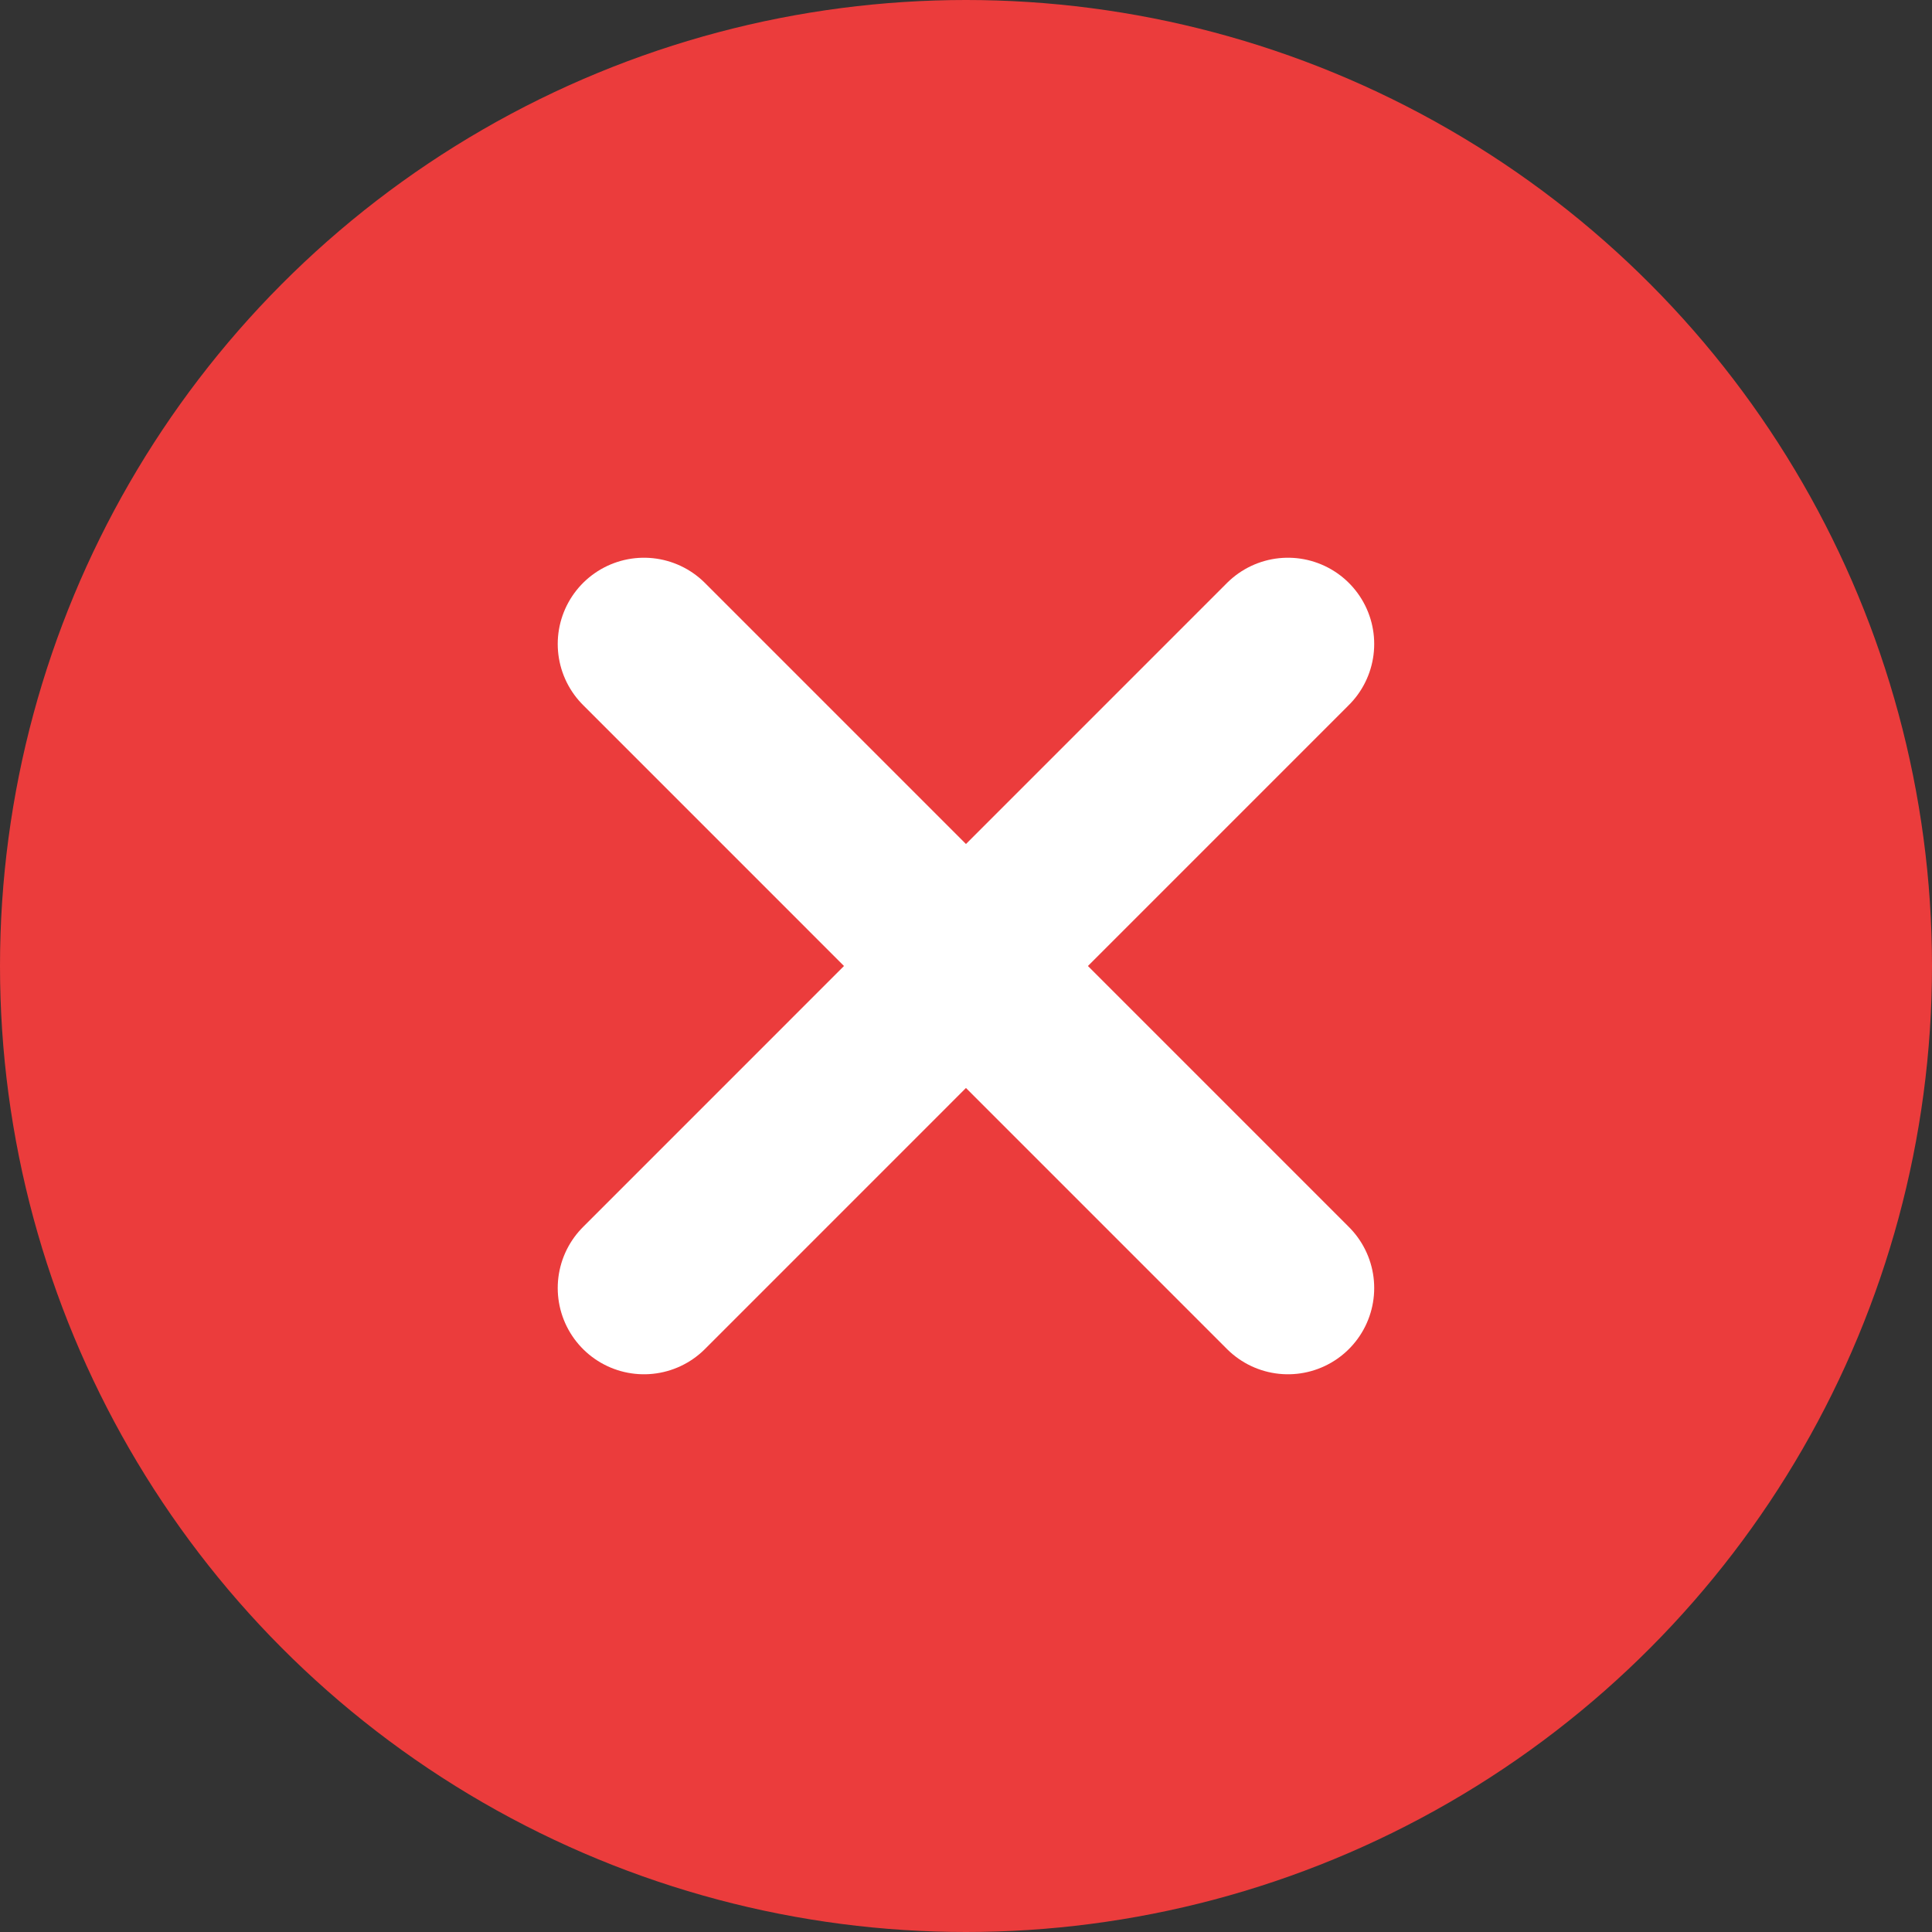
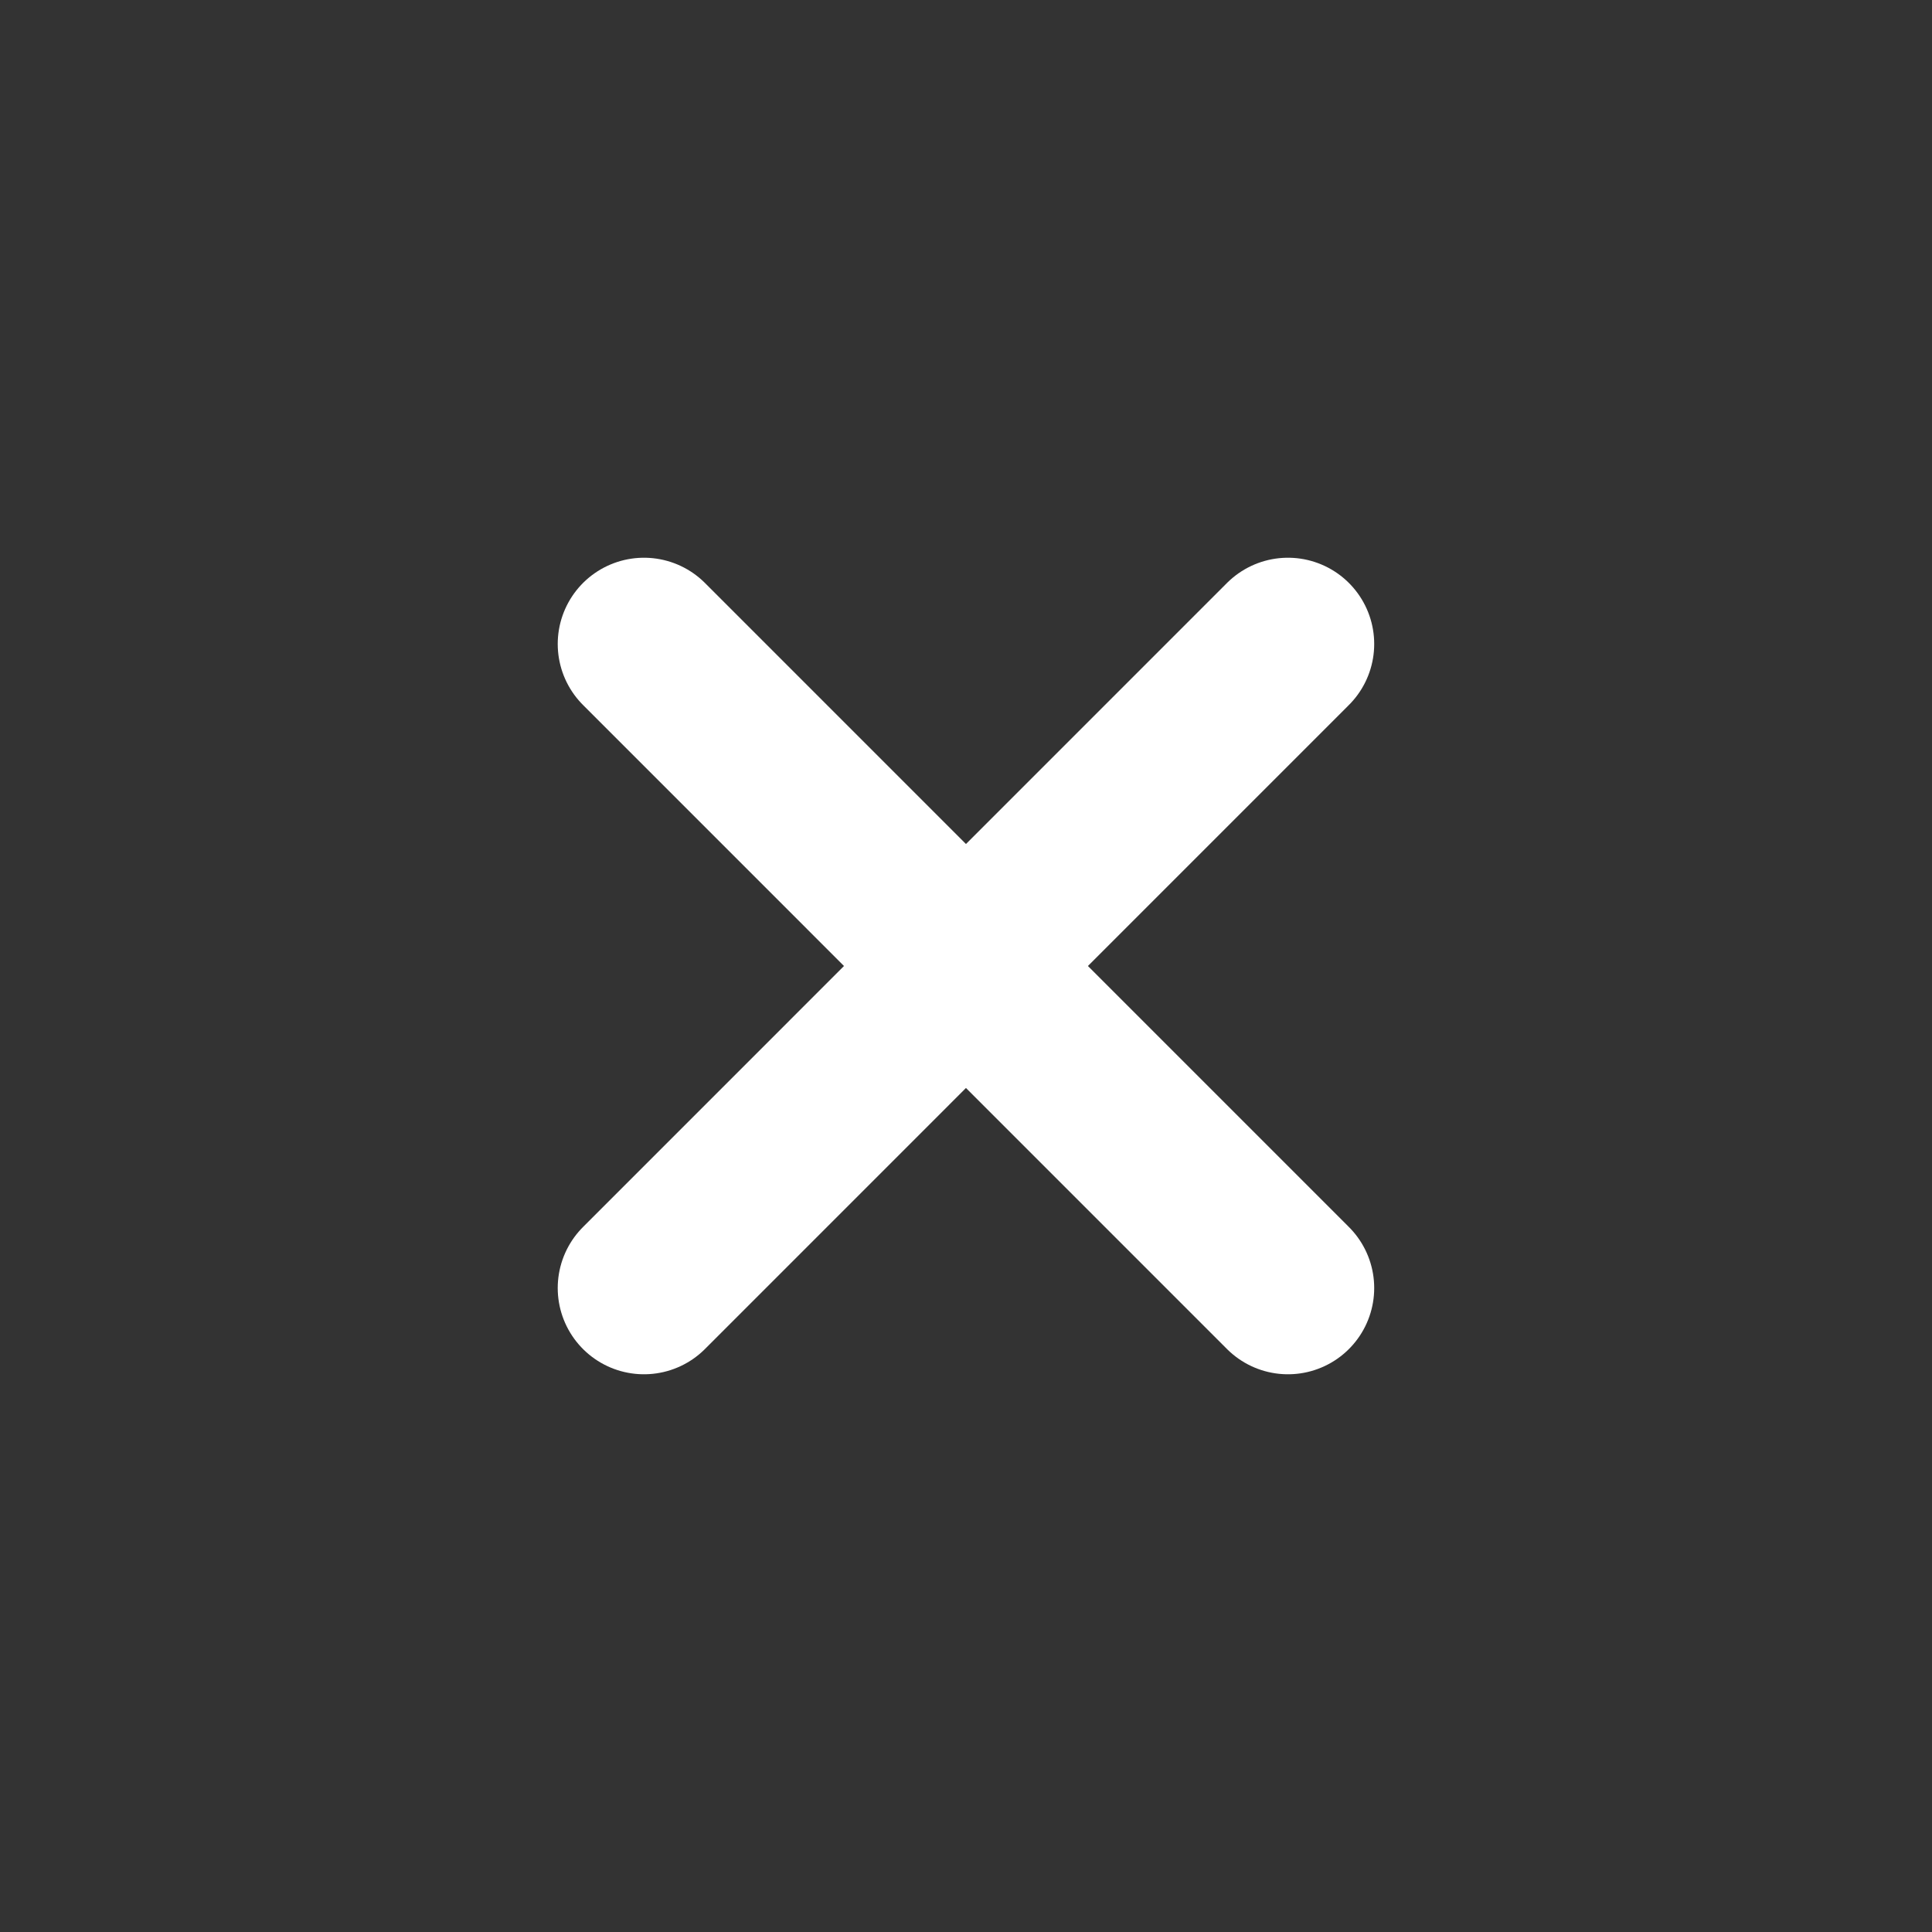
<svg xmlns="http://www.w3.org/2000/svg" width="28" height="28" fill="none" viewBox="0 0 28 28">
  <rect x="0" y="0" width="28" height="28" fill="#333333" stroke="none" />
-   <circle cx="14" cy="14" r="14" fill="#eb3c3c" />
  <path stroke="#fff" stroke-linecap="round" stroke-width="2.5" d="m18.666 9.333-9.333 9.334m9.333 0L9.333 9.333" />
</svg>